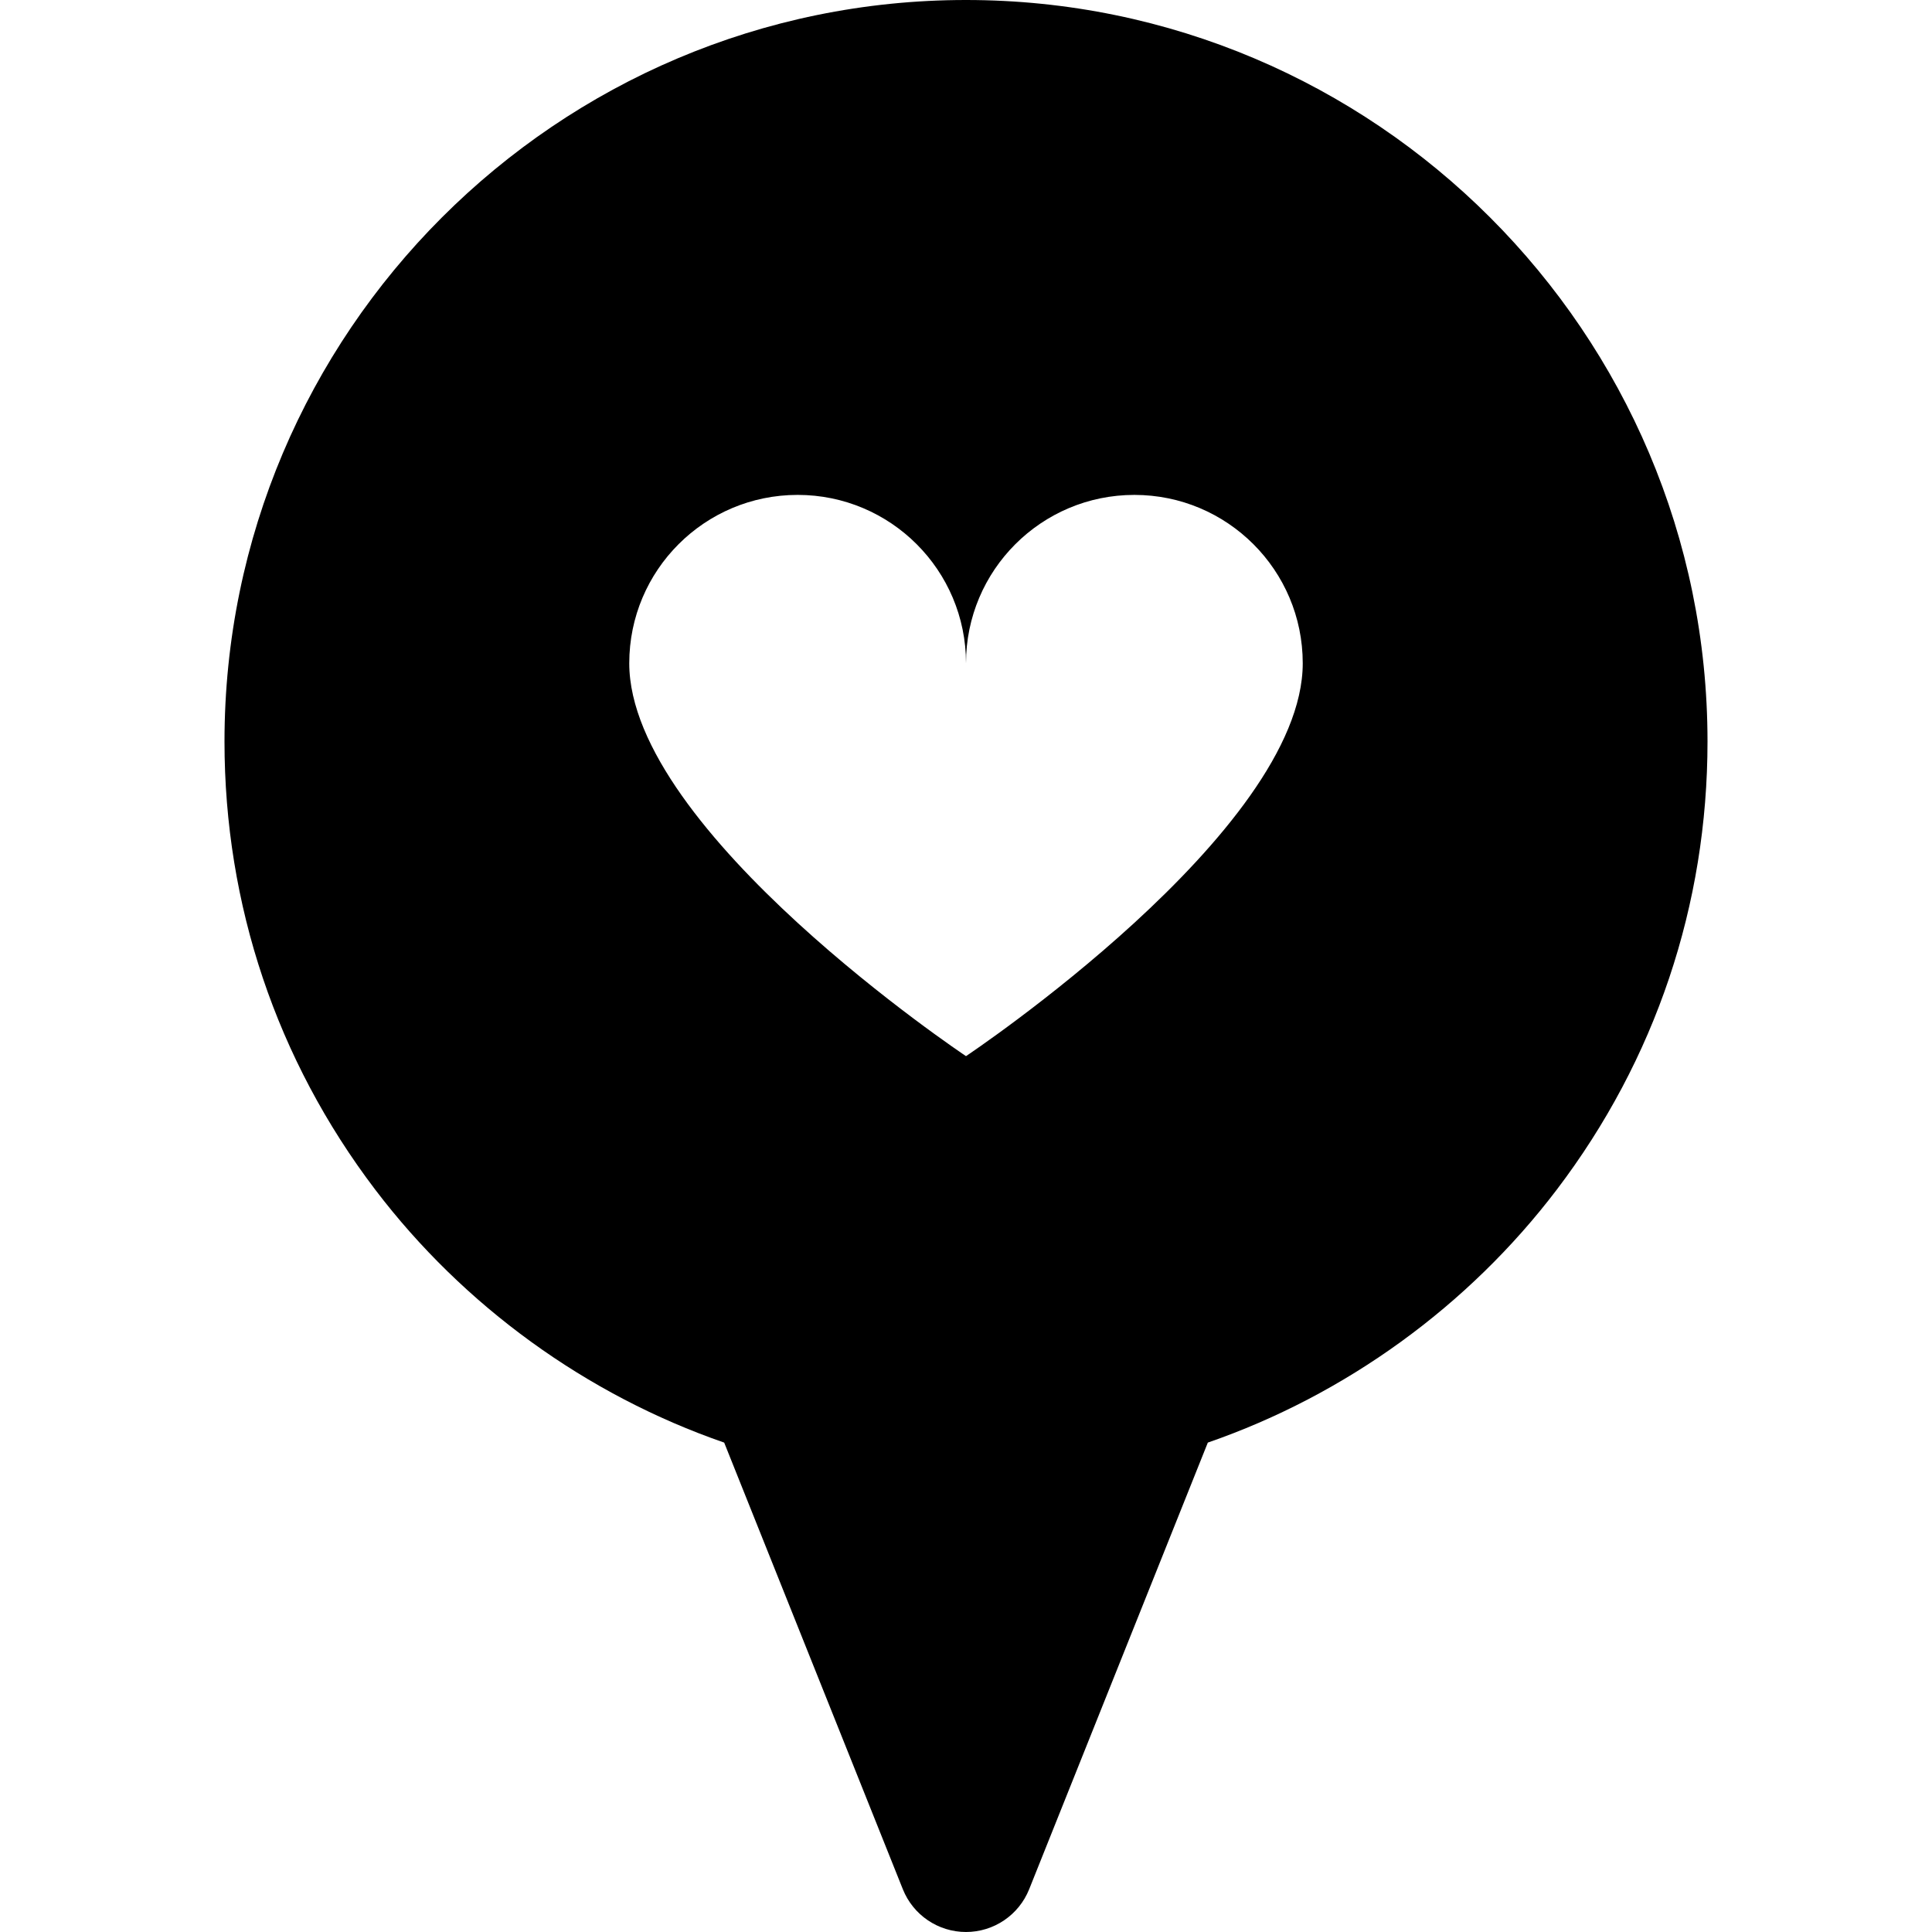
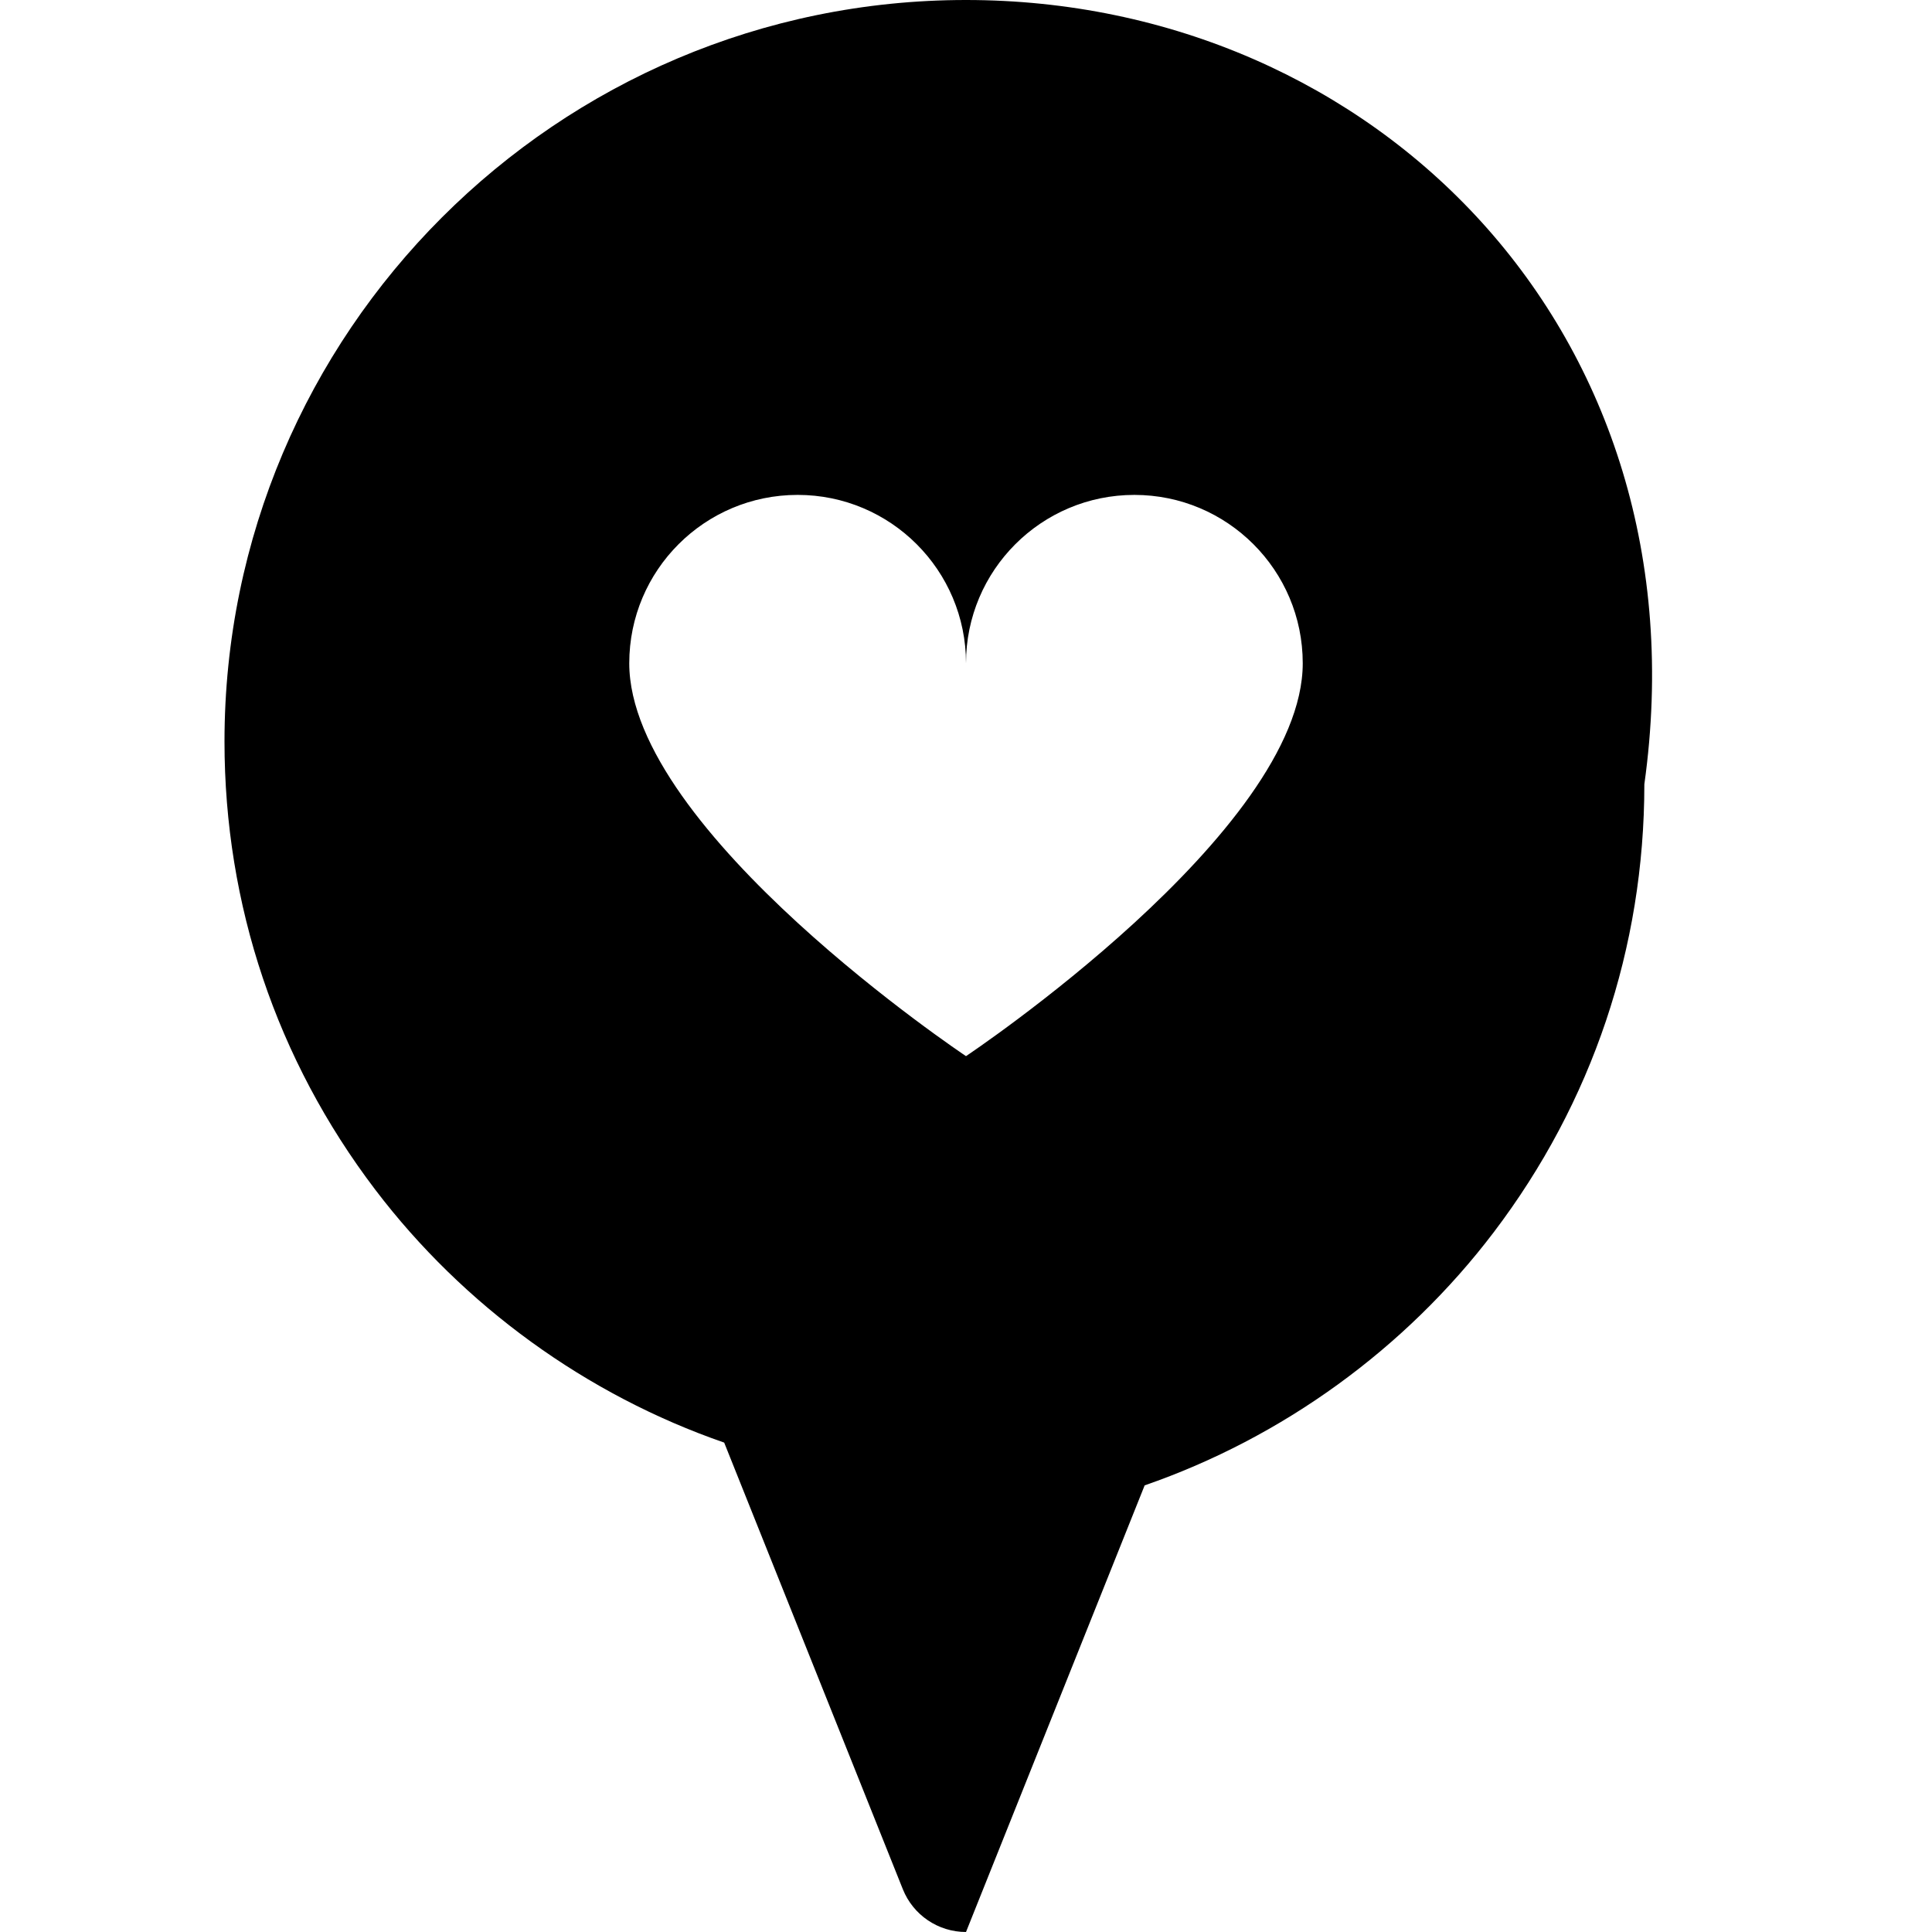
<svg xmlns="http://www.w3.org/2000/svg" fill="#000000" height="800px" width="800px" version="1.1" id="Capa_1" viewBox="0 0 297 297" xml:space="preserve">
-   <path d="M148.5,0C85.646,0,34.511,51.136,34.511,113.989c0,25.11,8.008,48.926,23.157,68.873  c13.604,17.914,32.512,31.588,53.658,38.904l27.464,68.659c1.589,3.971,5.434,6.574,9.71,6.574c4.276,0,8.121-2.603,9.71-6.574  l27.464-68.659c21.147-7.316,40.054-20.99,53.658-38.904c15.149-19.947,23.157-43.763,23.157-68.873  C262.489,51.136,211.354,0,148.5,0z M148.5,162.356c0,0-51.766-34.511-51.766-60.394c0-14.297,11.588-25.883,25.883-25.883  S148.5,87.668,148.5,101.963c0-14.295,11.588-25.883,25.883-25.883c14.295,0,25.883,11.586,25.883,25.883  C200.266,127.846,148.5,162.356,148.5,162.356z" />
+   <path d="M148.5,0C85.646,0,34.511,51.136,34.511,113.989c0,25.11,8.008,48.926,23.157,68.873  c13.604,17.914,32.512,31.588,53.658,38.904l27.464,68.659c1.589,3.971,5.434,6.574,9.71,6.574l27.464-68.659c21.147-7.316,40.054-20.99,53.658-38.904c15.149-19.947,23.157-43.763,23.157-68.873  C262.489,51.136,211.354,0,148.5,0z M148.5,162.356c0,0-51.766-34.511-51.766-60.394c0-14.297,11.588-25.883,25.883-25.883  S148.5,87.668,148.5,101.963c0-14.295,11.588-25.883,25.883-25.883c14.295,0,25.883,11.586,25.883,25.883  C200.266,127.846,148.5,162.356,148.5,162.356z" />
</svg>